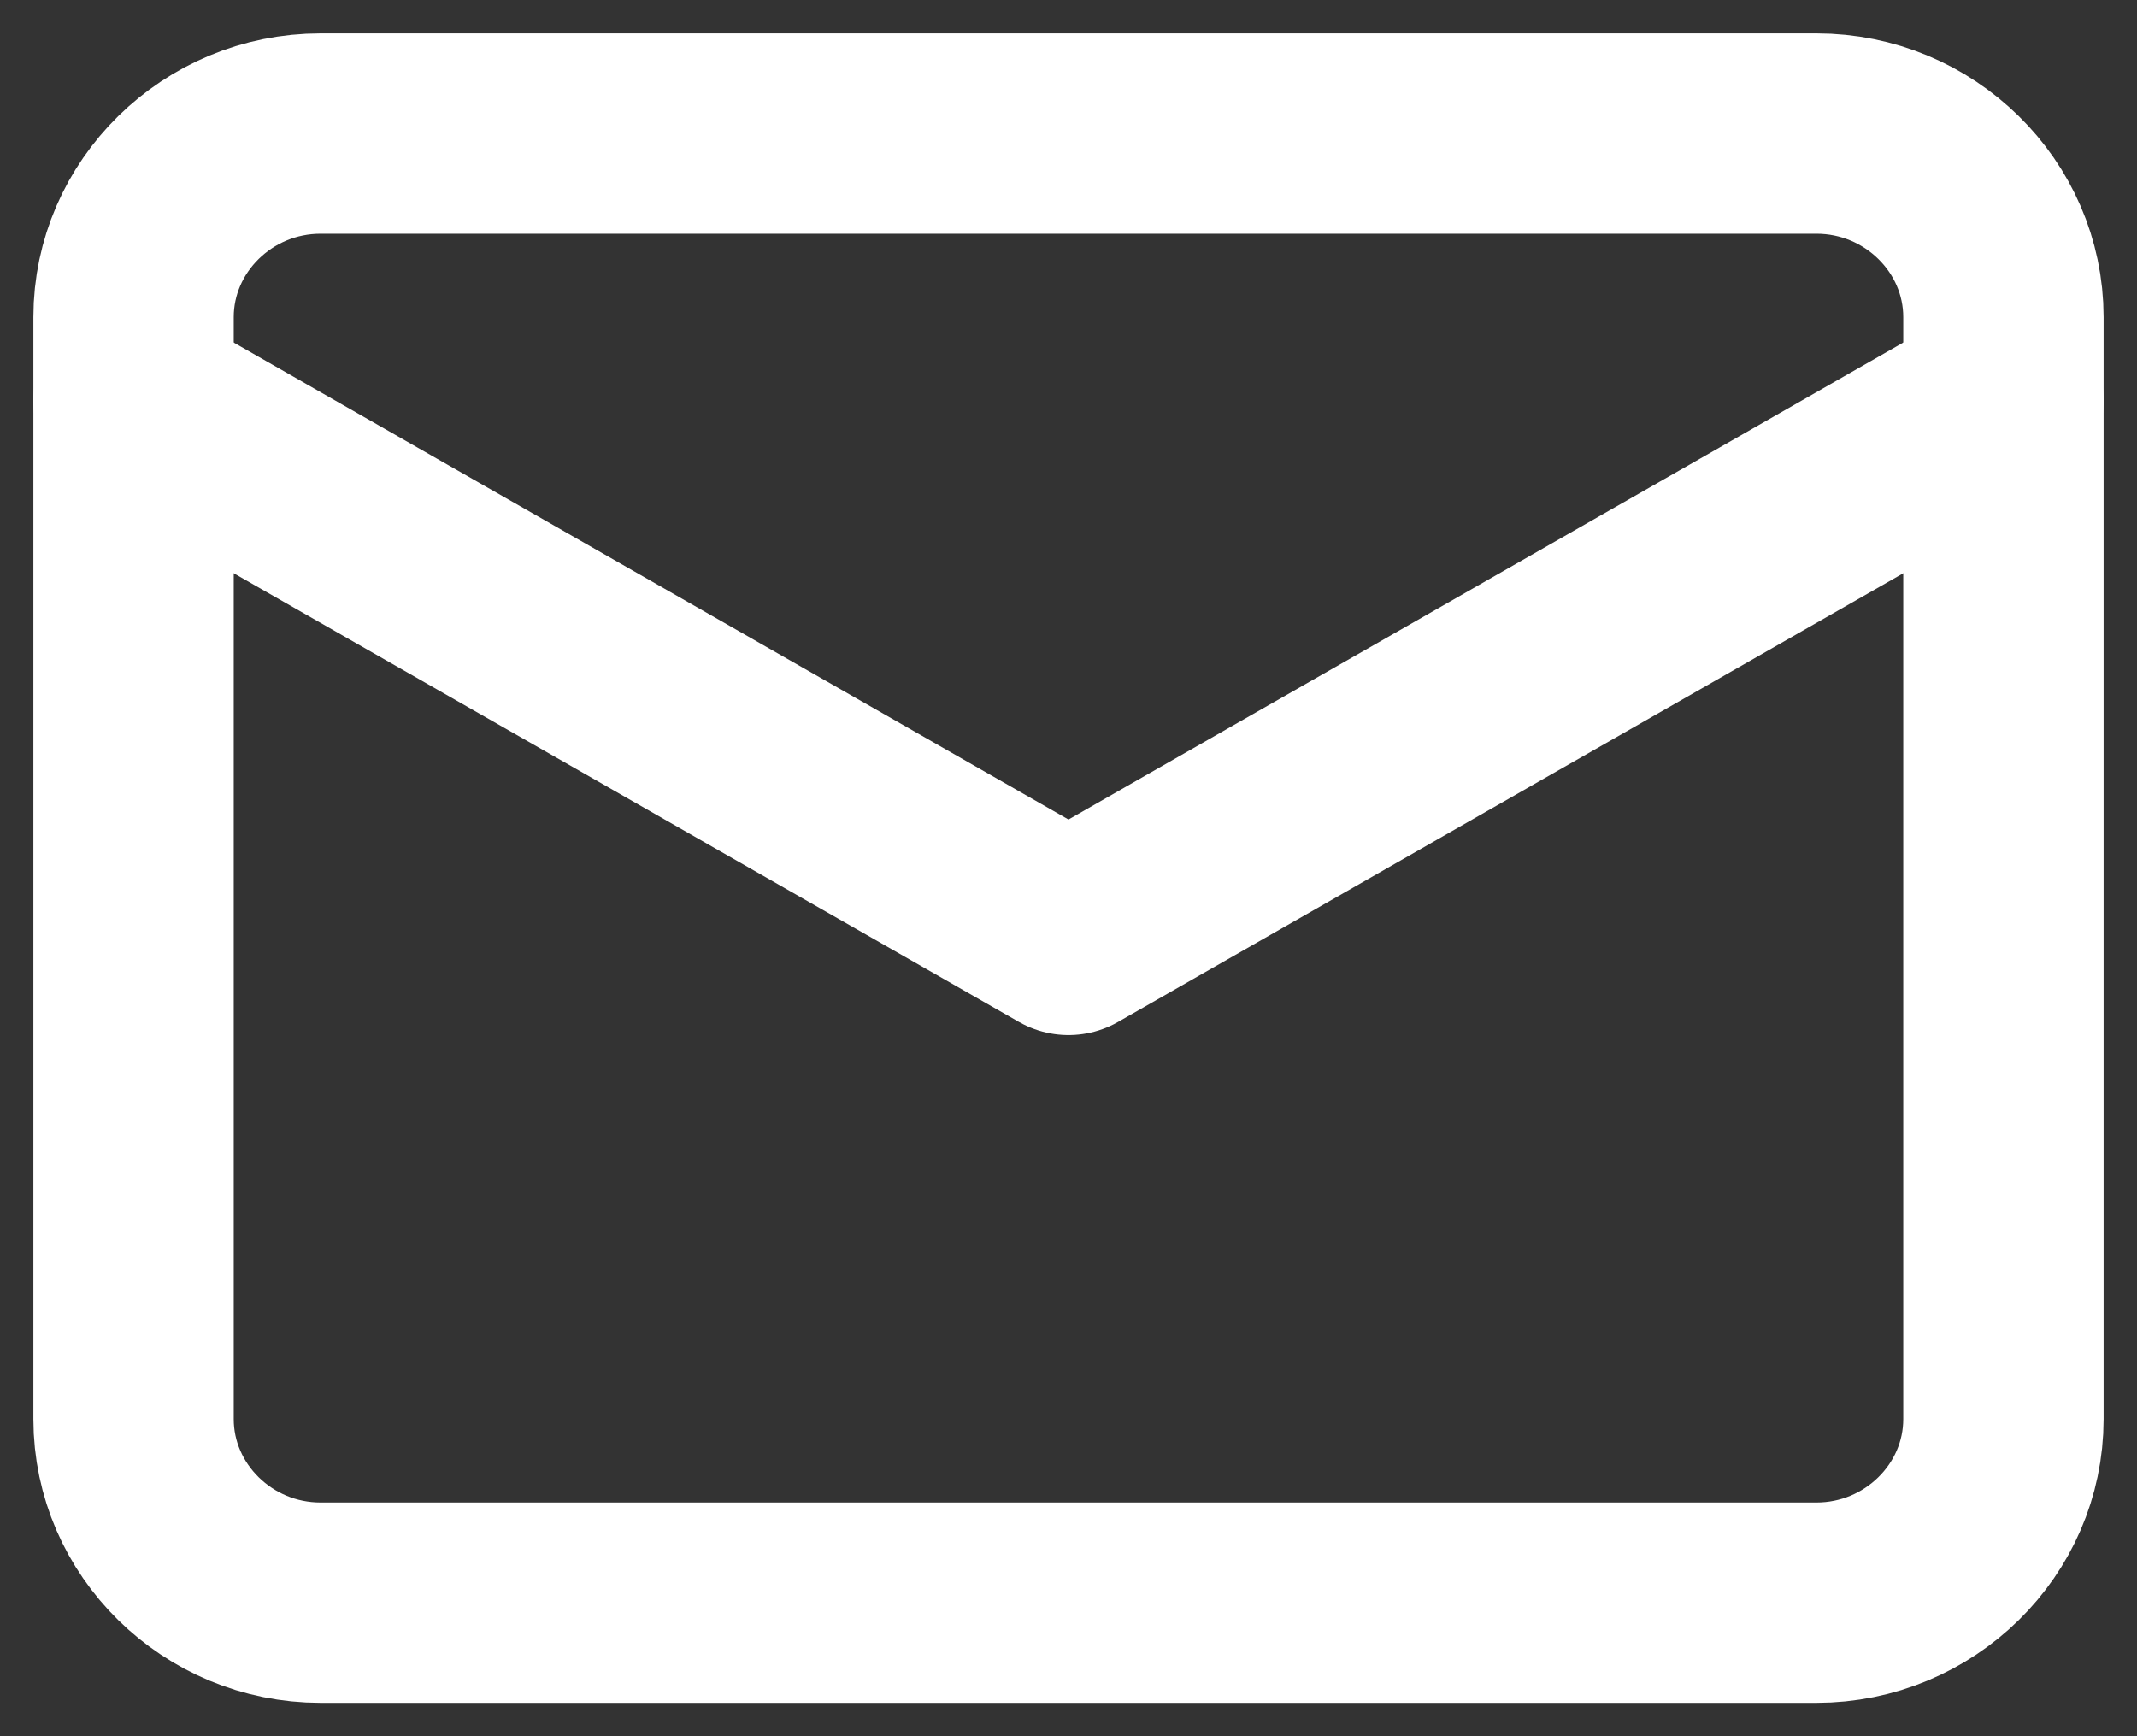
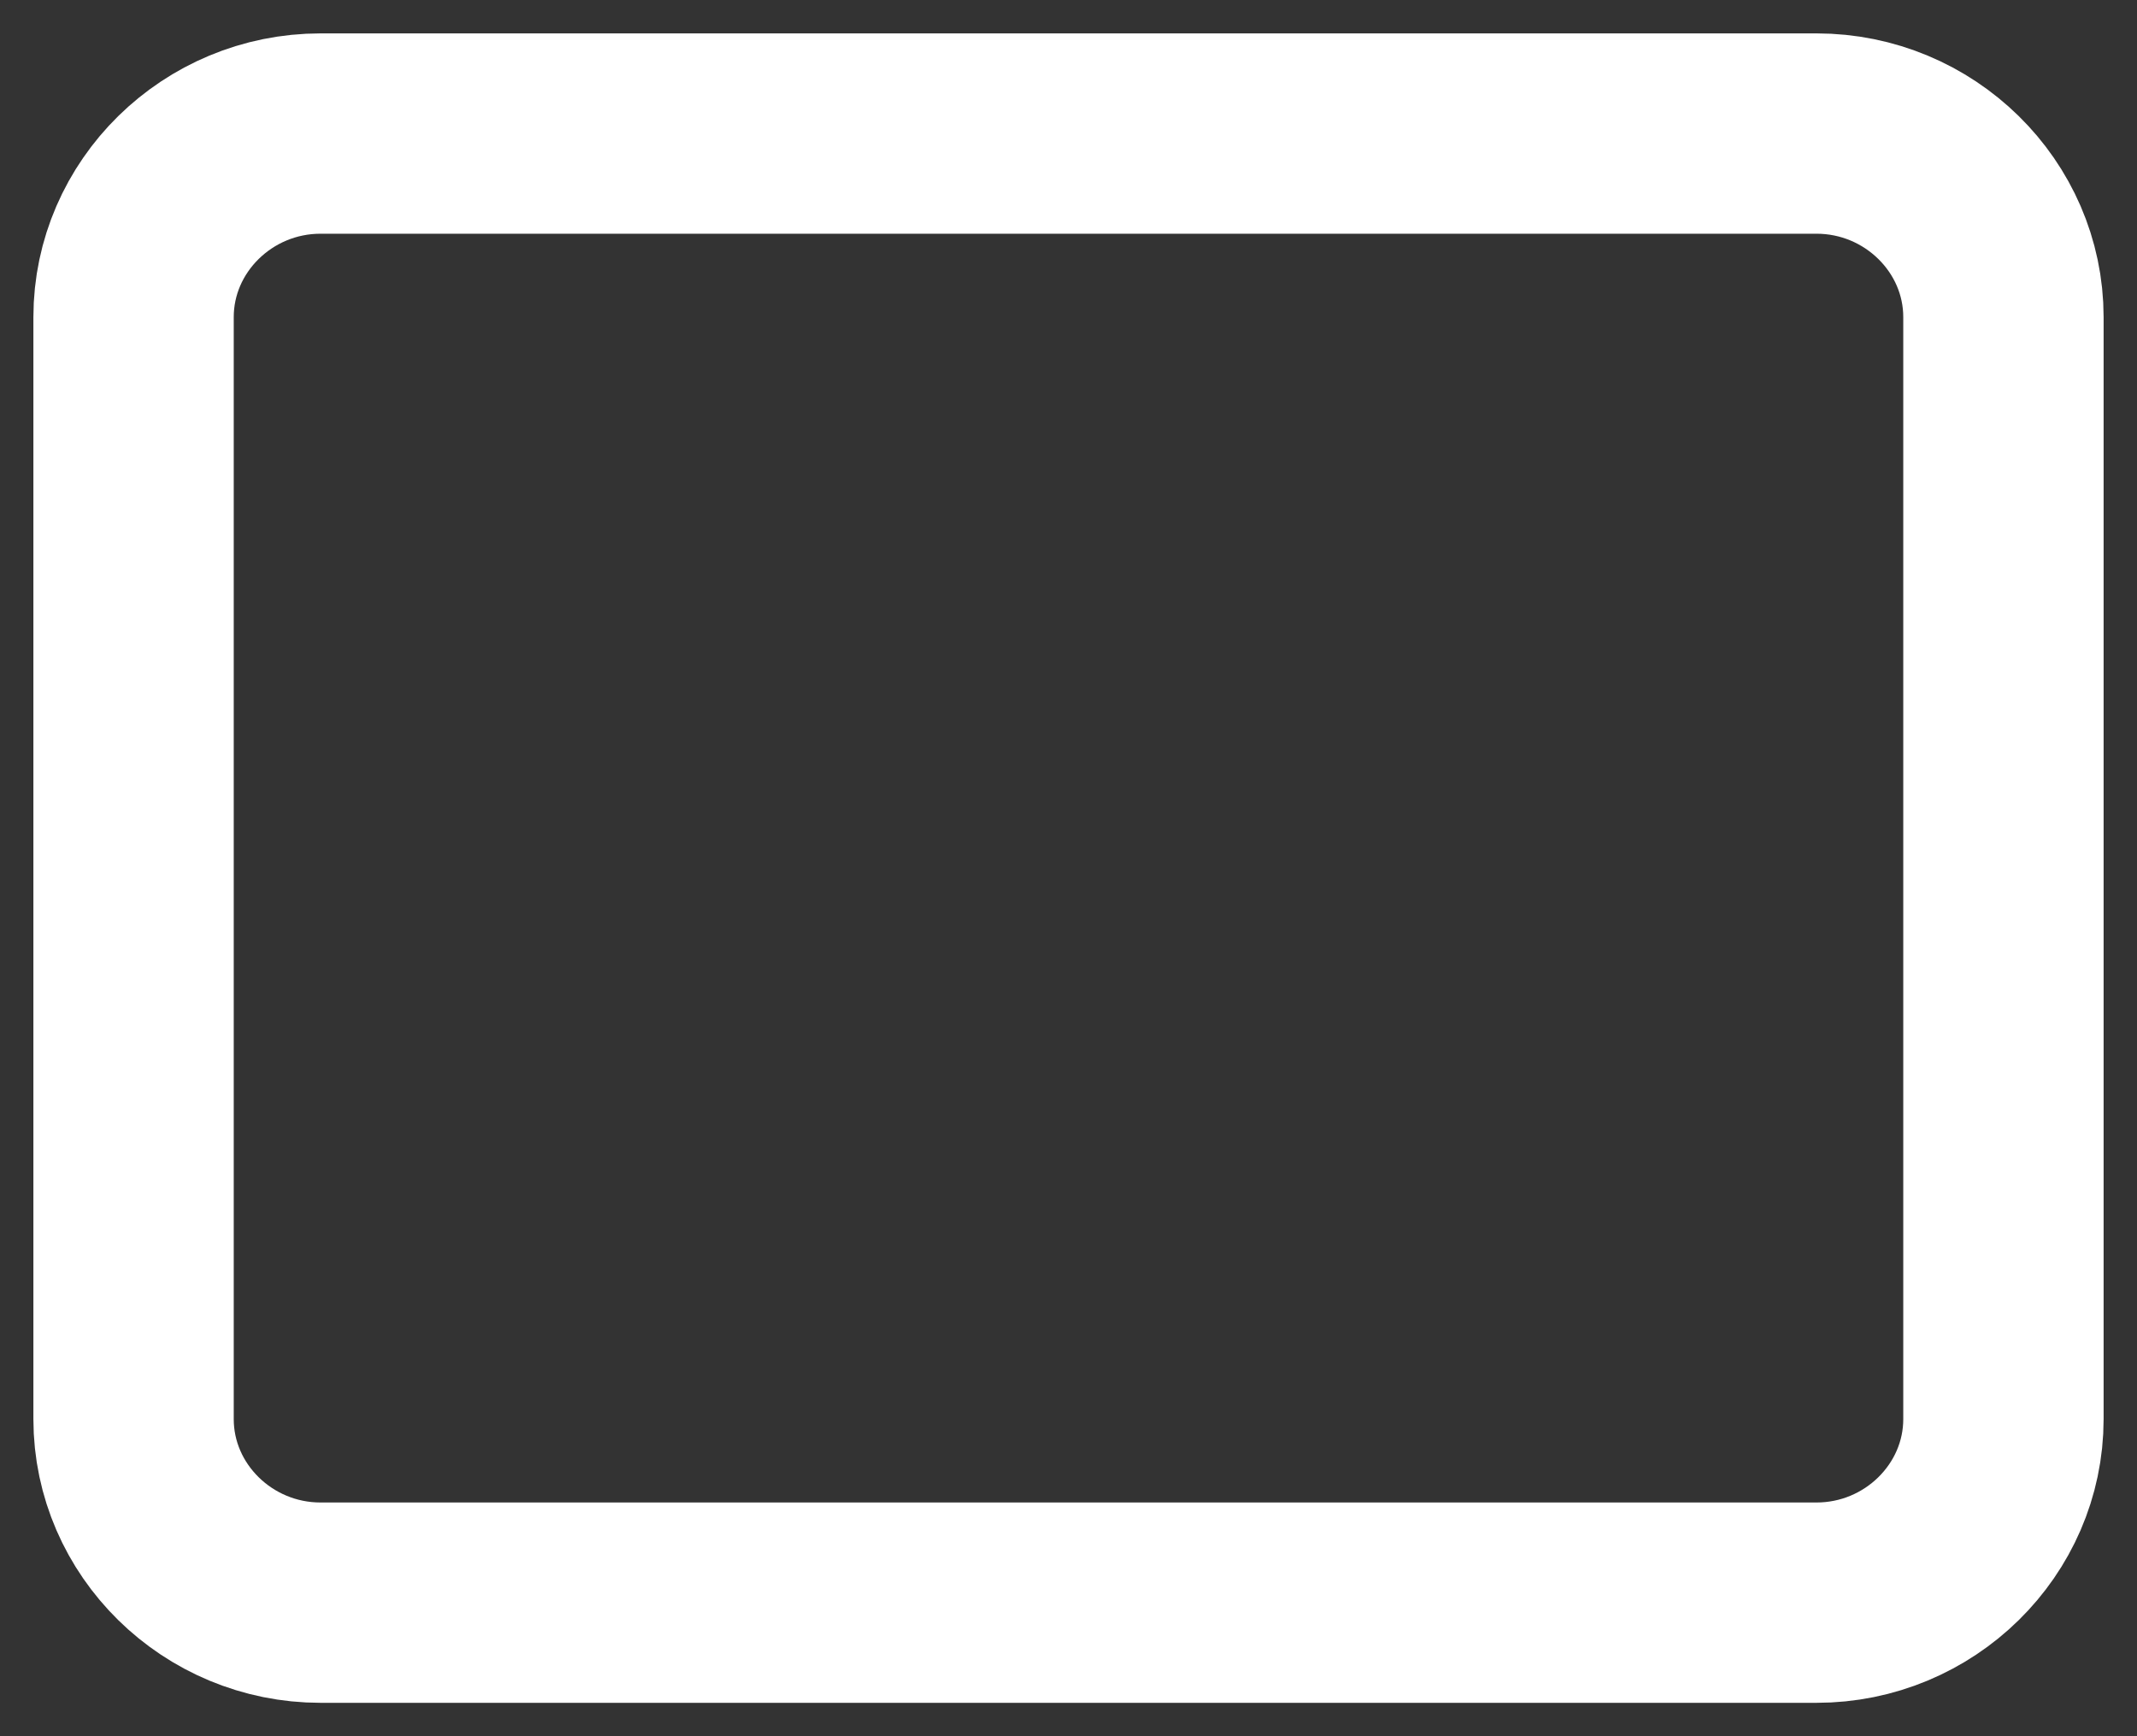
<svg xmlns="http://www.w3.org/2000/svg" width="16" height="13" viewBox="0 0 16 13" fill="none">
  <rect x="0" y="0" width="16" height="13" fill="#333333" stroke="none" />
  <path d="M2.4 1H13.6C14.37 1 15 1.619 15 2.375V10.625C15 11.381 14.37 12 13.6 12H2.4C1.63 12 1 11.381 1 10.625V2.375C1 1.619 1.63 1 2.4 1Z" stroke="white" stroke-width="1.5" stroke-linecap="round" stroke-linejoin="round" />
-   <path d="M15 3L8 7L1 3" stroke="white" stroke-width="1.5" stroke-linecap="round" stroke-linejoin="round" />
</svg>